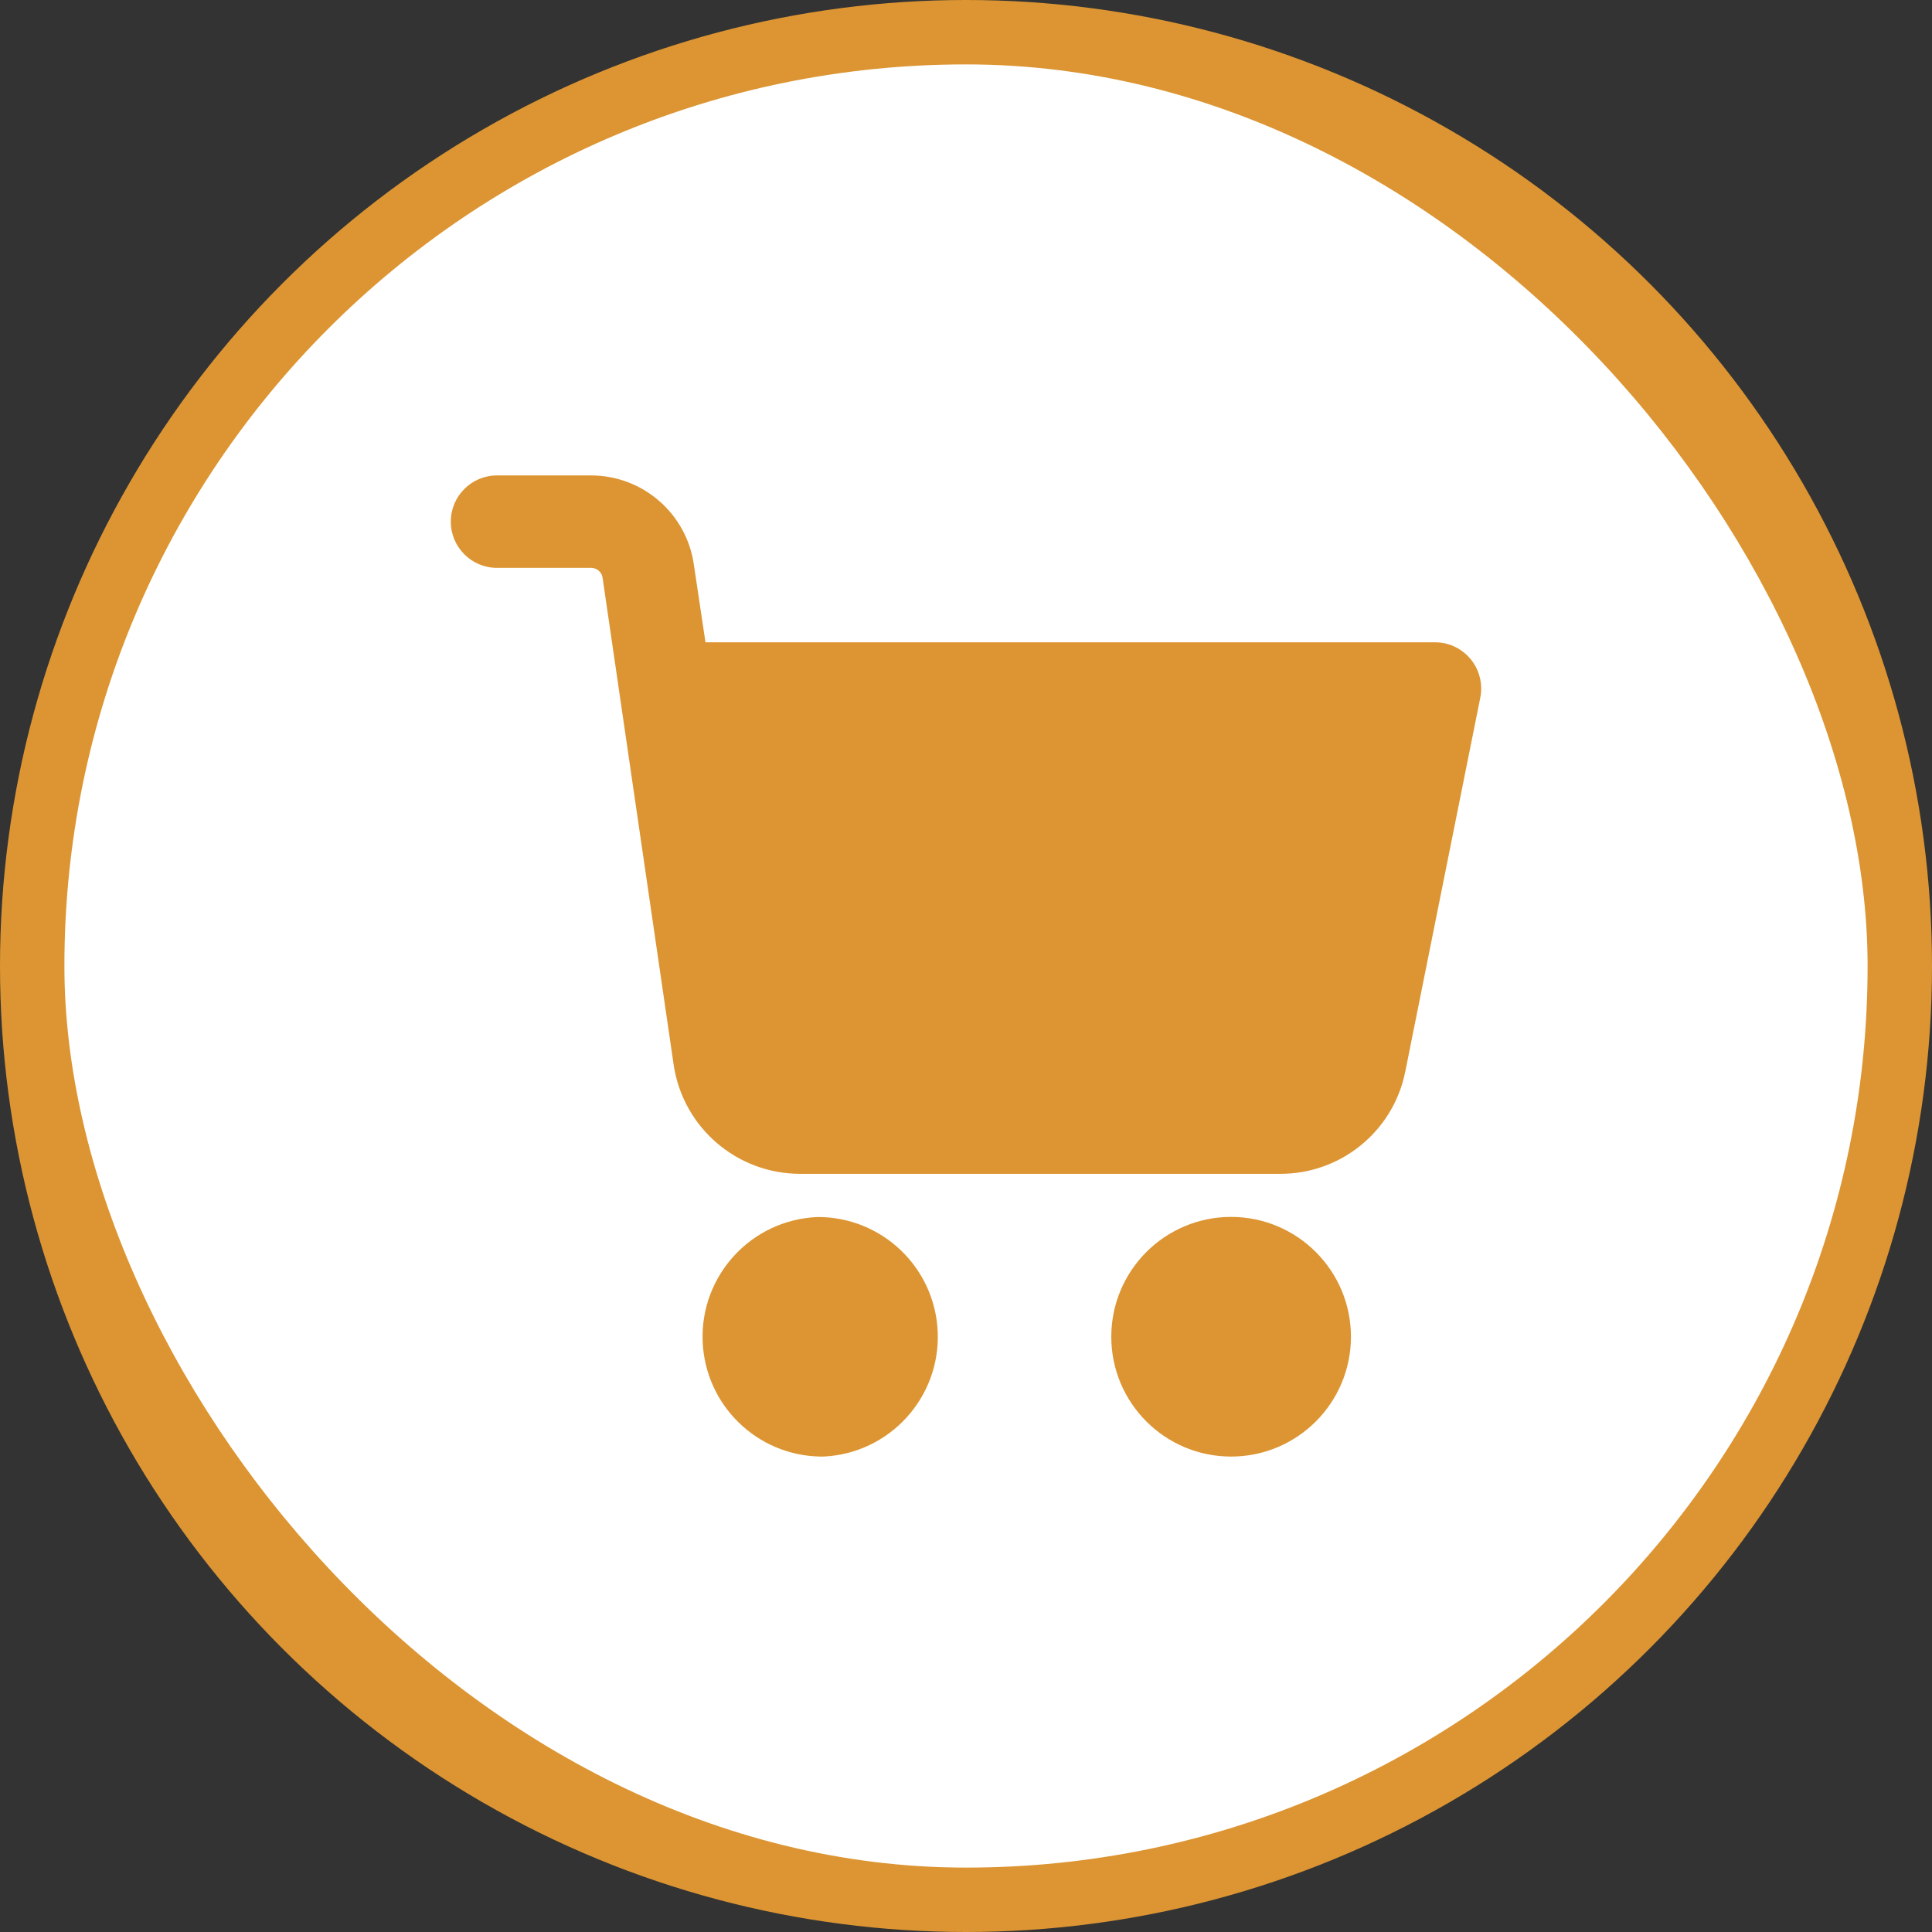
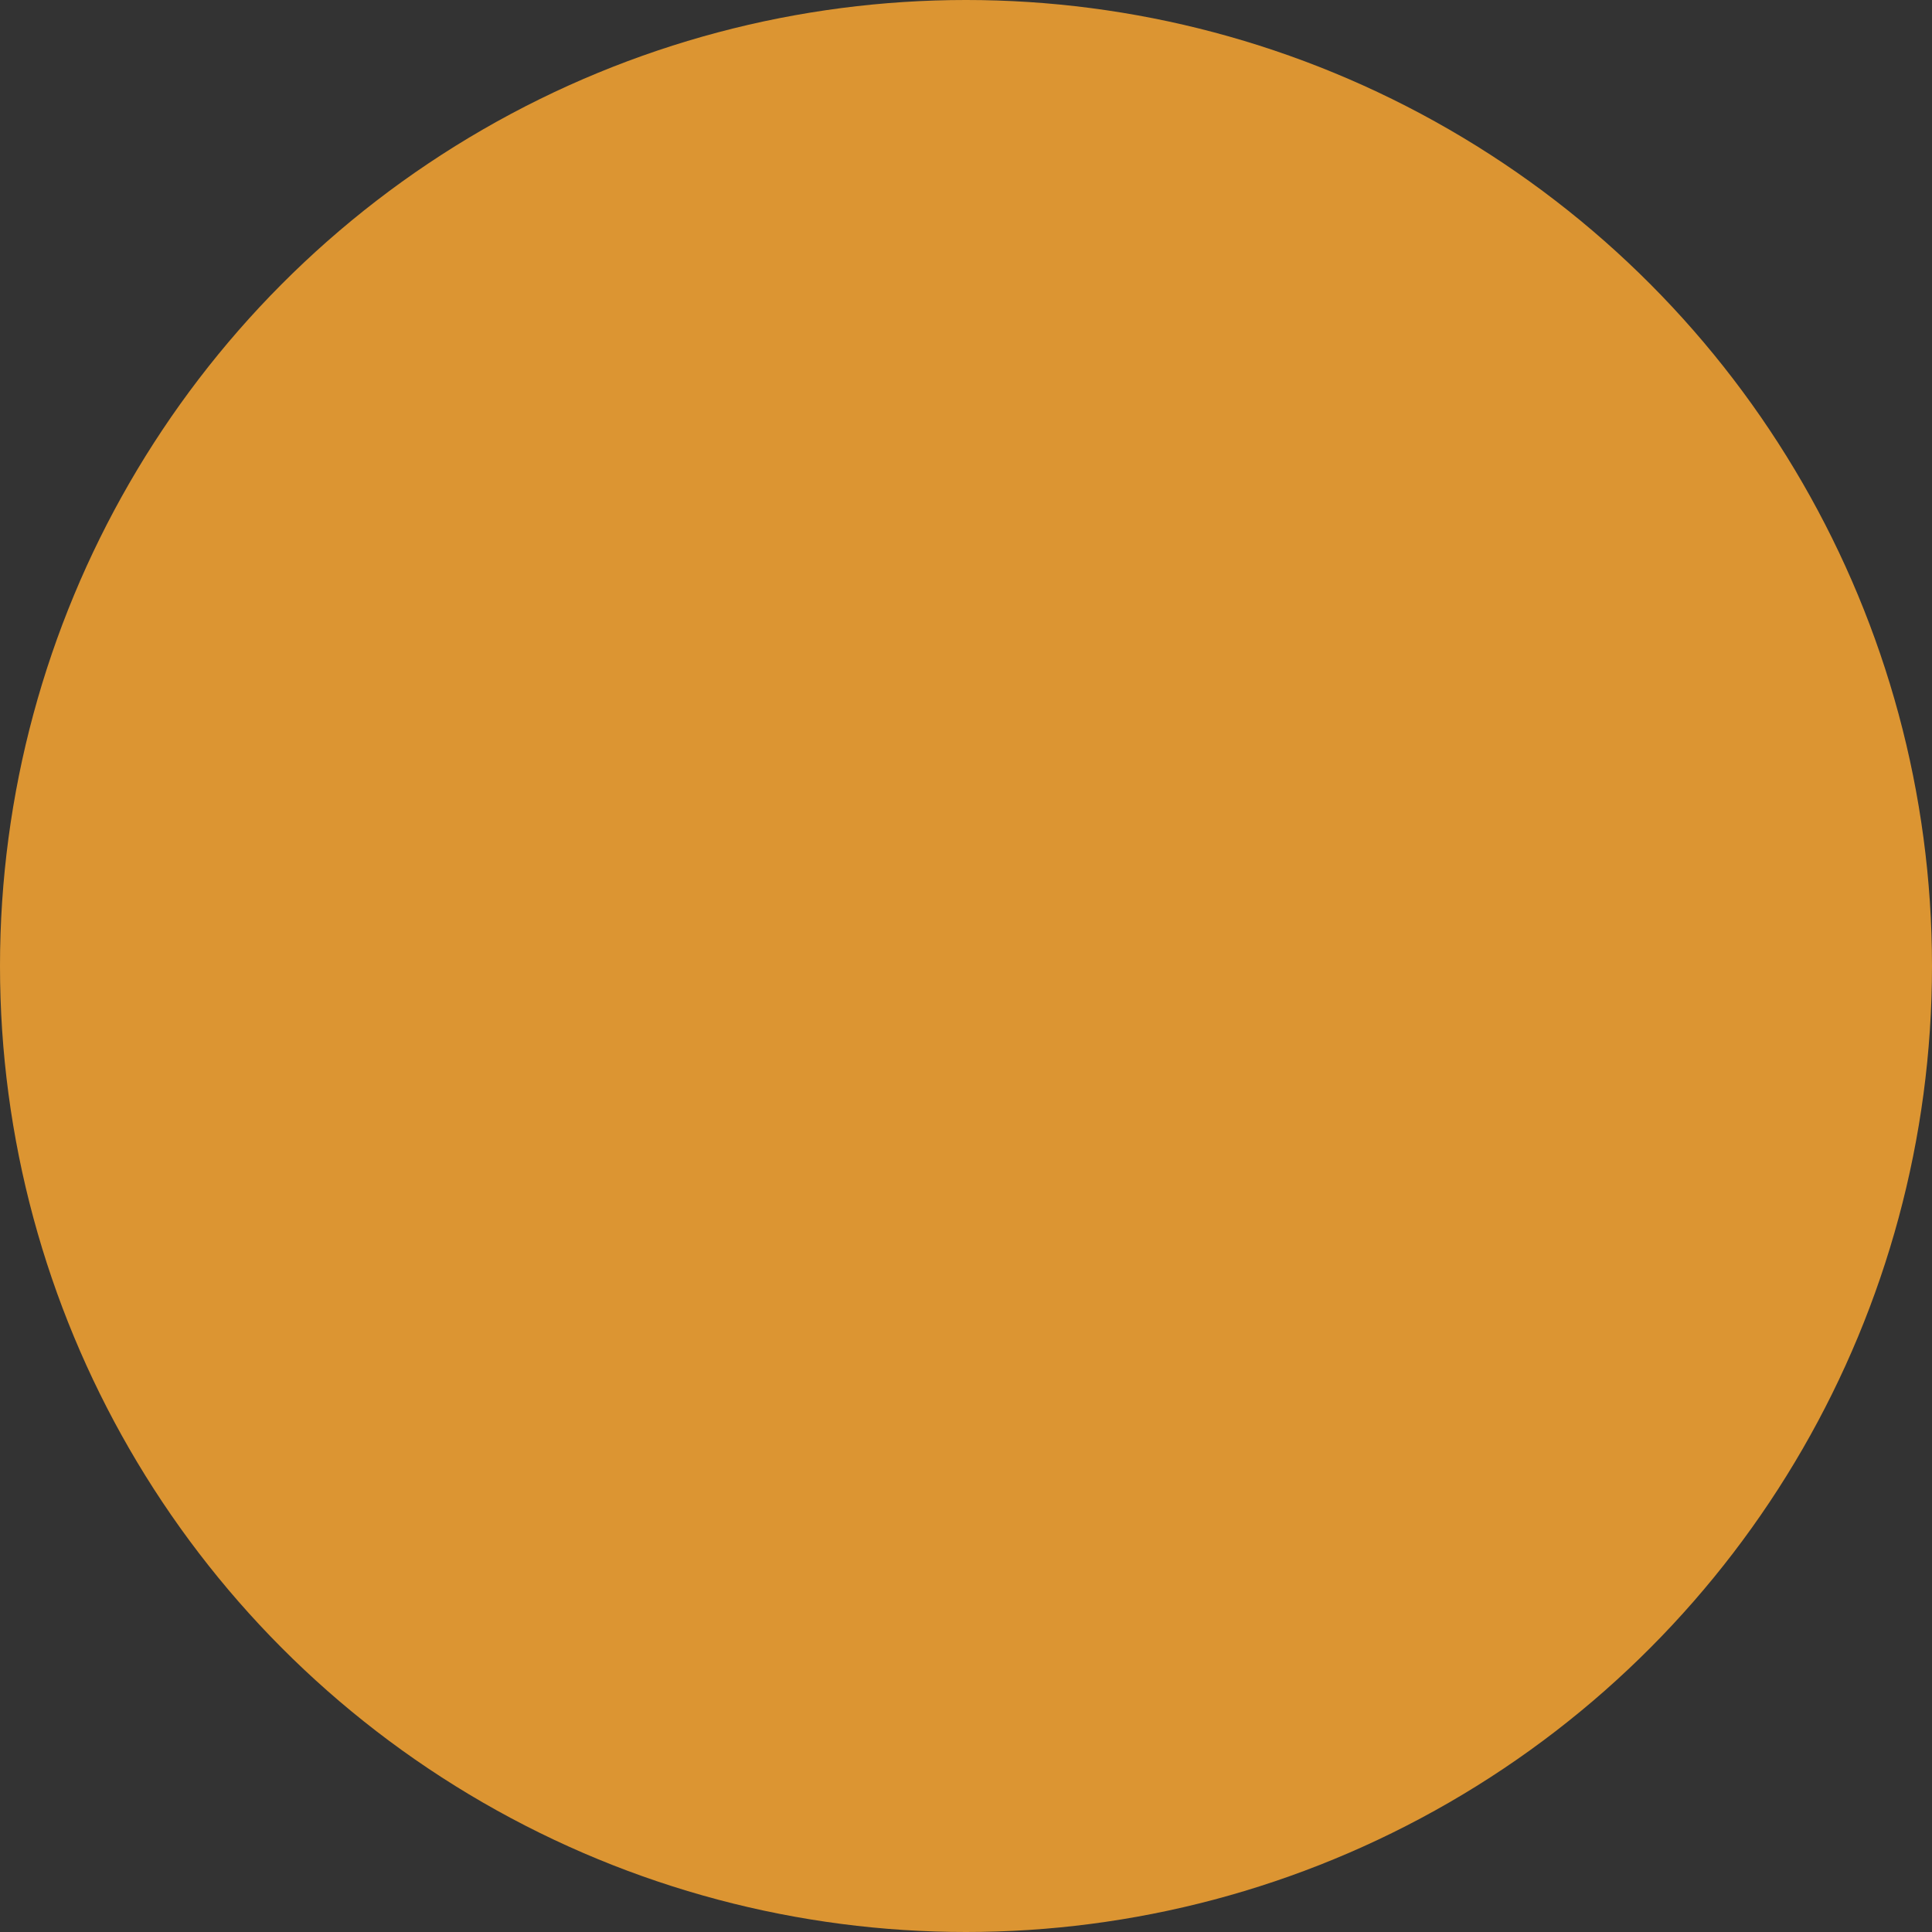
<svg xmlns="http://www.w3.org/2000/svg" width="60" height="60" viewBox="0 0 60 60" fill="none">
  <rect x="0" y="0" width="60" height="60" fill="#333333" stroke="none" />
  <circle cx="30" cy="30" r="30" fill="#DC9532" />
-   <rect x="2" y="2" width="56" height="56" rx="28" fill="white" />
  <g clip-path="url(#clip0_10225_69)">
-     <path d="M38.237 37.792C36.182 37.79 34.514 39.455 34.512 41.51C34.51 43.565 36.174 45.233 38.23 45.235C40.285 45.237 41.952 43.572 41.955 41.517V41.513C41.953 39.46 40.29 37.796 38.237 37.792ZM44.837 19.973C44.748 19.955 44.657 19.947 44.567 19.947H21.909L21.55 17.546C21.327 15.951 19.963 14.765 18.353 14.765H15.435C14.643 14.765 14 15.407 14 16.2C14 16.993 14.643 17.636 15.435 17.636H18.357C18.445 17.635 18.53 17.667 18.596 17.725C18.662 17.783 18.705 17.864 18.715 17.951L20.926 33.102C21.229 35.027 22.885 36.447 24.834 36.454H39.766C41.642 36.456 43.261 35.137 43.638 33.299L45.974 21.655C46.124 20.876 45.615 20.123 44.837 19.973ZM29.121 41.354C29.033 39.359 27.387 37.789 25.39 37.796C23.336 37.879 21.739 39.611 21.822 41.664C21.902 43.635 23.504 45.201 25.476 45.235H25.566C27.619 45.145 29.21 43.407 29.121 41.354Z" fill="#DC9532" />
-   </g>
+     </g>
  <defs>
    <clipPath id="clip0_10225_69">
-       <rect width="32" height="32" fill="white" transform="translate(14 14)" />
-     </clipPath>
+       </clipPath>
  </defs>
</svg>